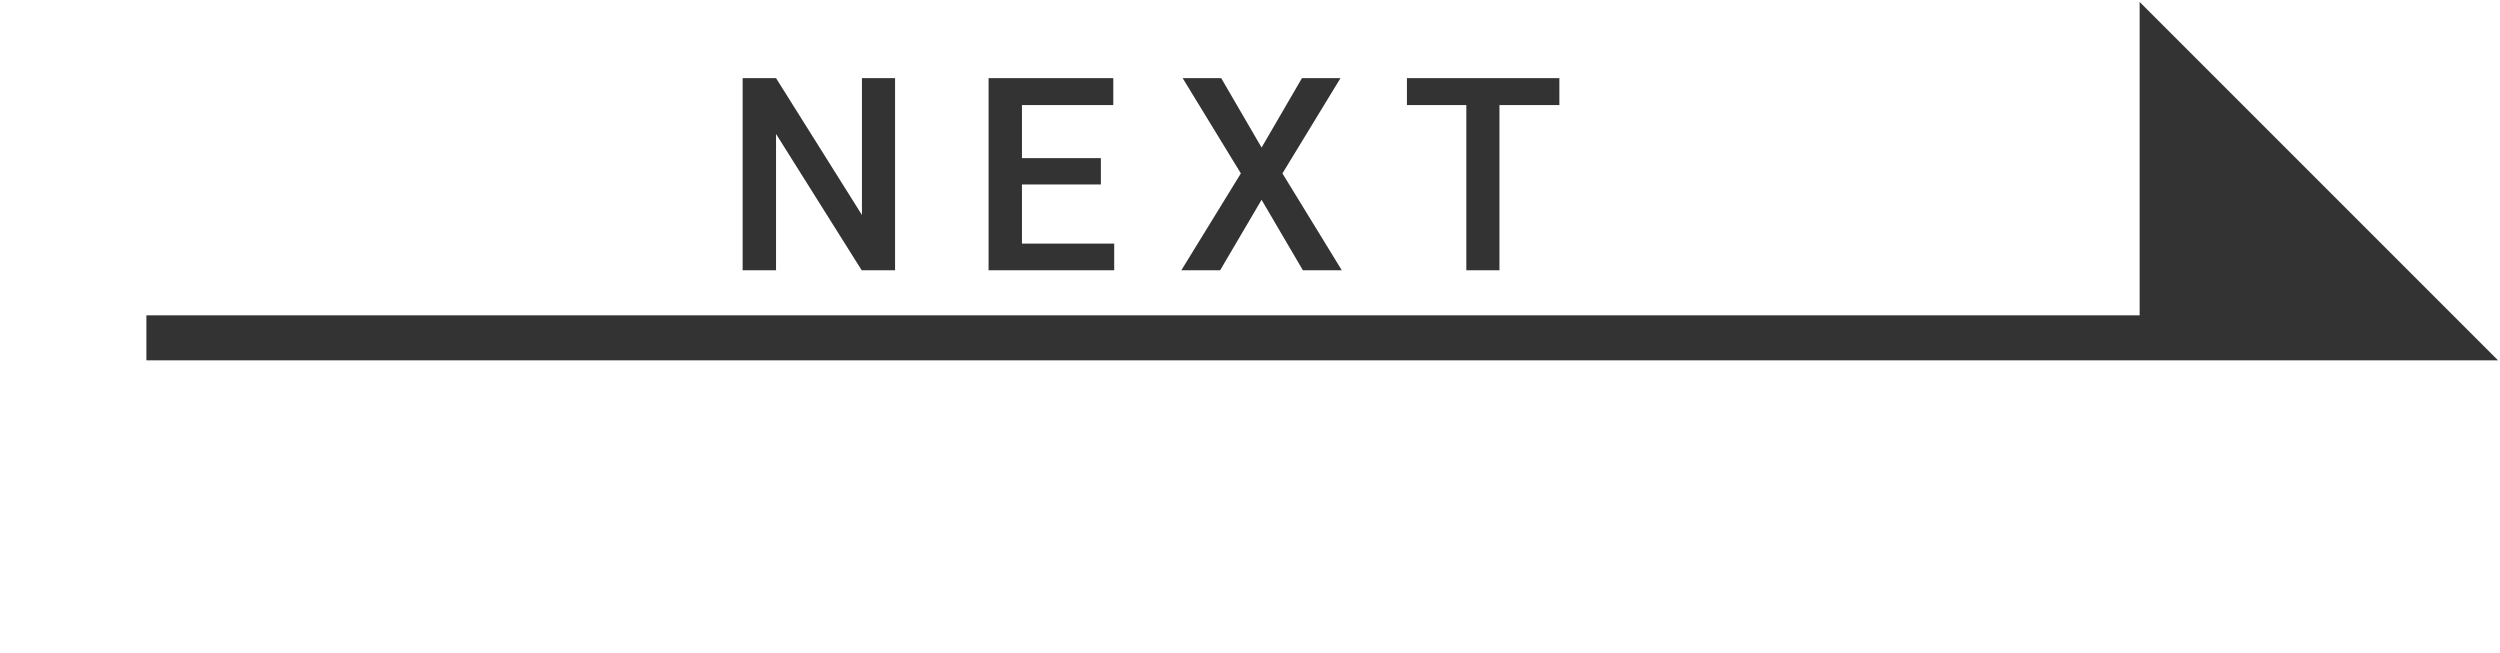
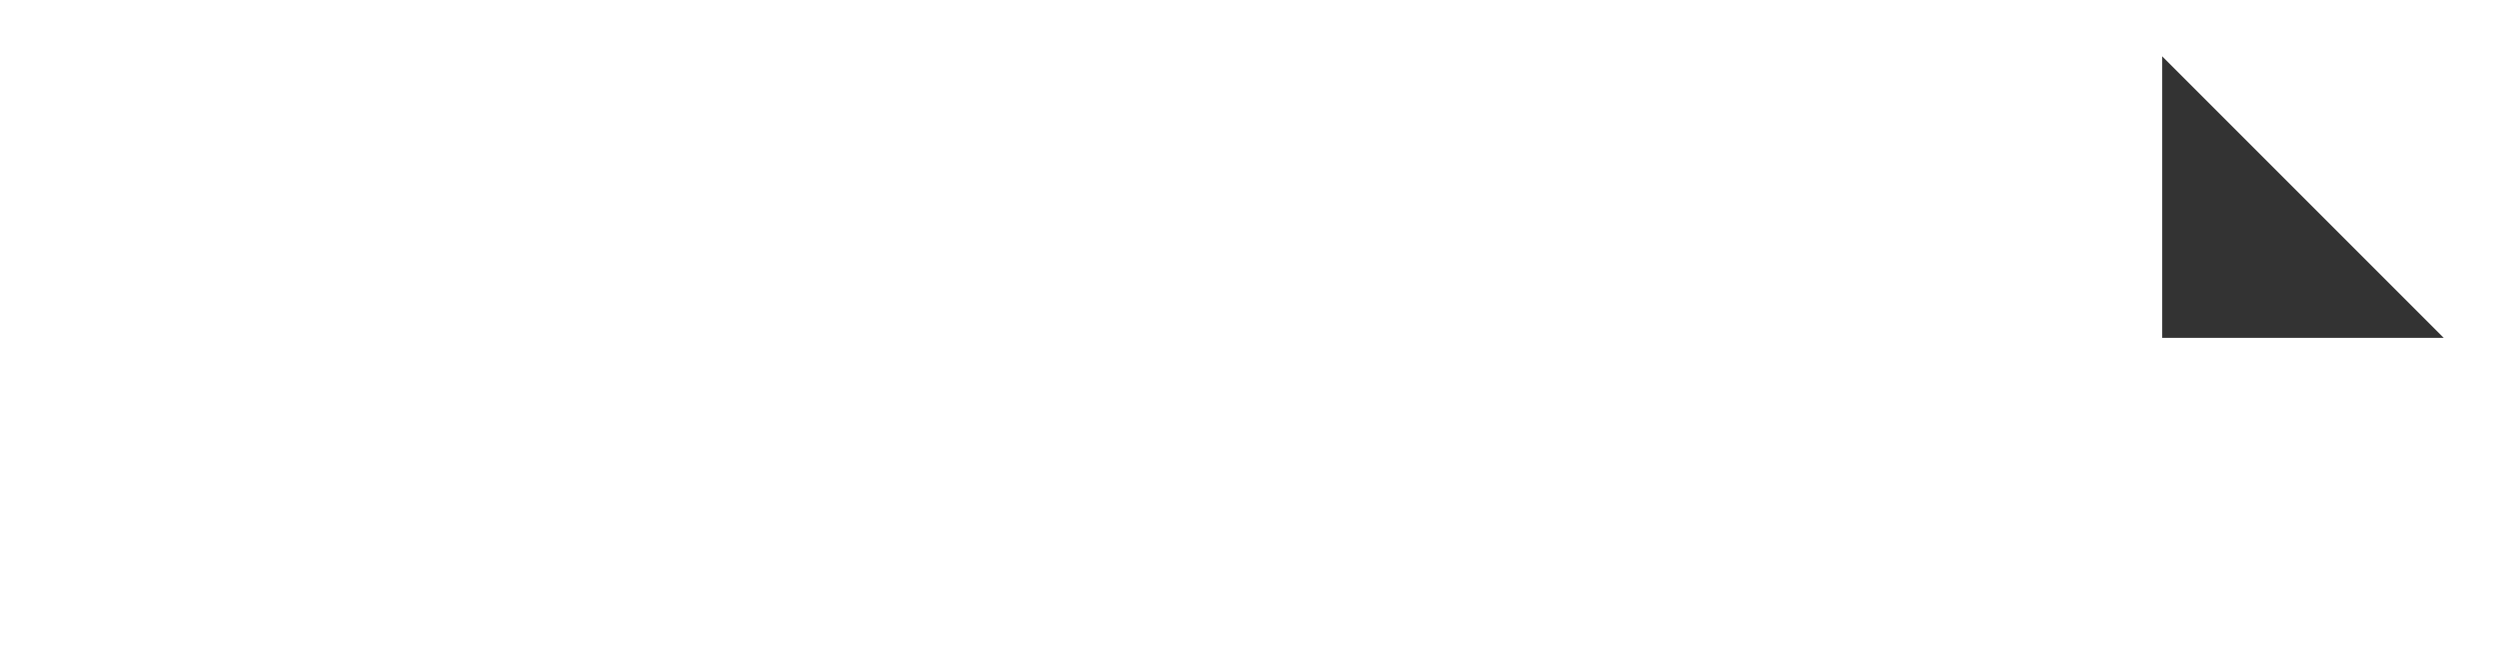
<svg xmlns="http://www.w3.org/2000/svg" width="111" height="29" viewBox="0 0 111 29" fill="none">
  <path d="M96 2.5L108.5 15L96 15L96 2.5Z" fill="#333333" />
-   <path d="M6.5 15L96 15M96 15L108.5 15L96 2.5L96 15Z" stroke="#333333" stroke-width="2" />
-   <path d="M39.741 12H38.259L34.456 5.947V12H32.973V3.469H34.456L38.27 9.545V3.469H39.741V12ZM48.879 8.191H45.375V10.816H49.471V12H43.893V3.469H49.43V4.664H45.375V7.02H48.879V8.191ZM56.014 6.551L57.807 3.469H59.518L56.94 7.699L59.576 12H57.848L56.014 8.871L54.174 12H52.451L55.094 7.699L52.51 3.469H54.221L56.014 6.551ZM69.236 4.664H66.576V12H65.105V4.664H62.468V3.469H69.236V4.664Z" fill="#333333" />
</svg>